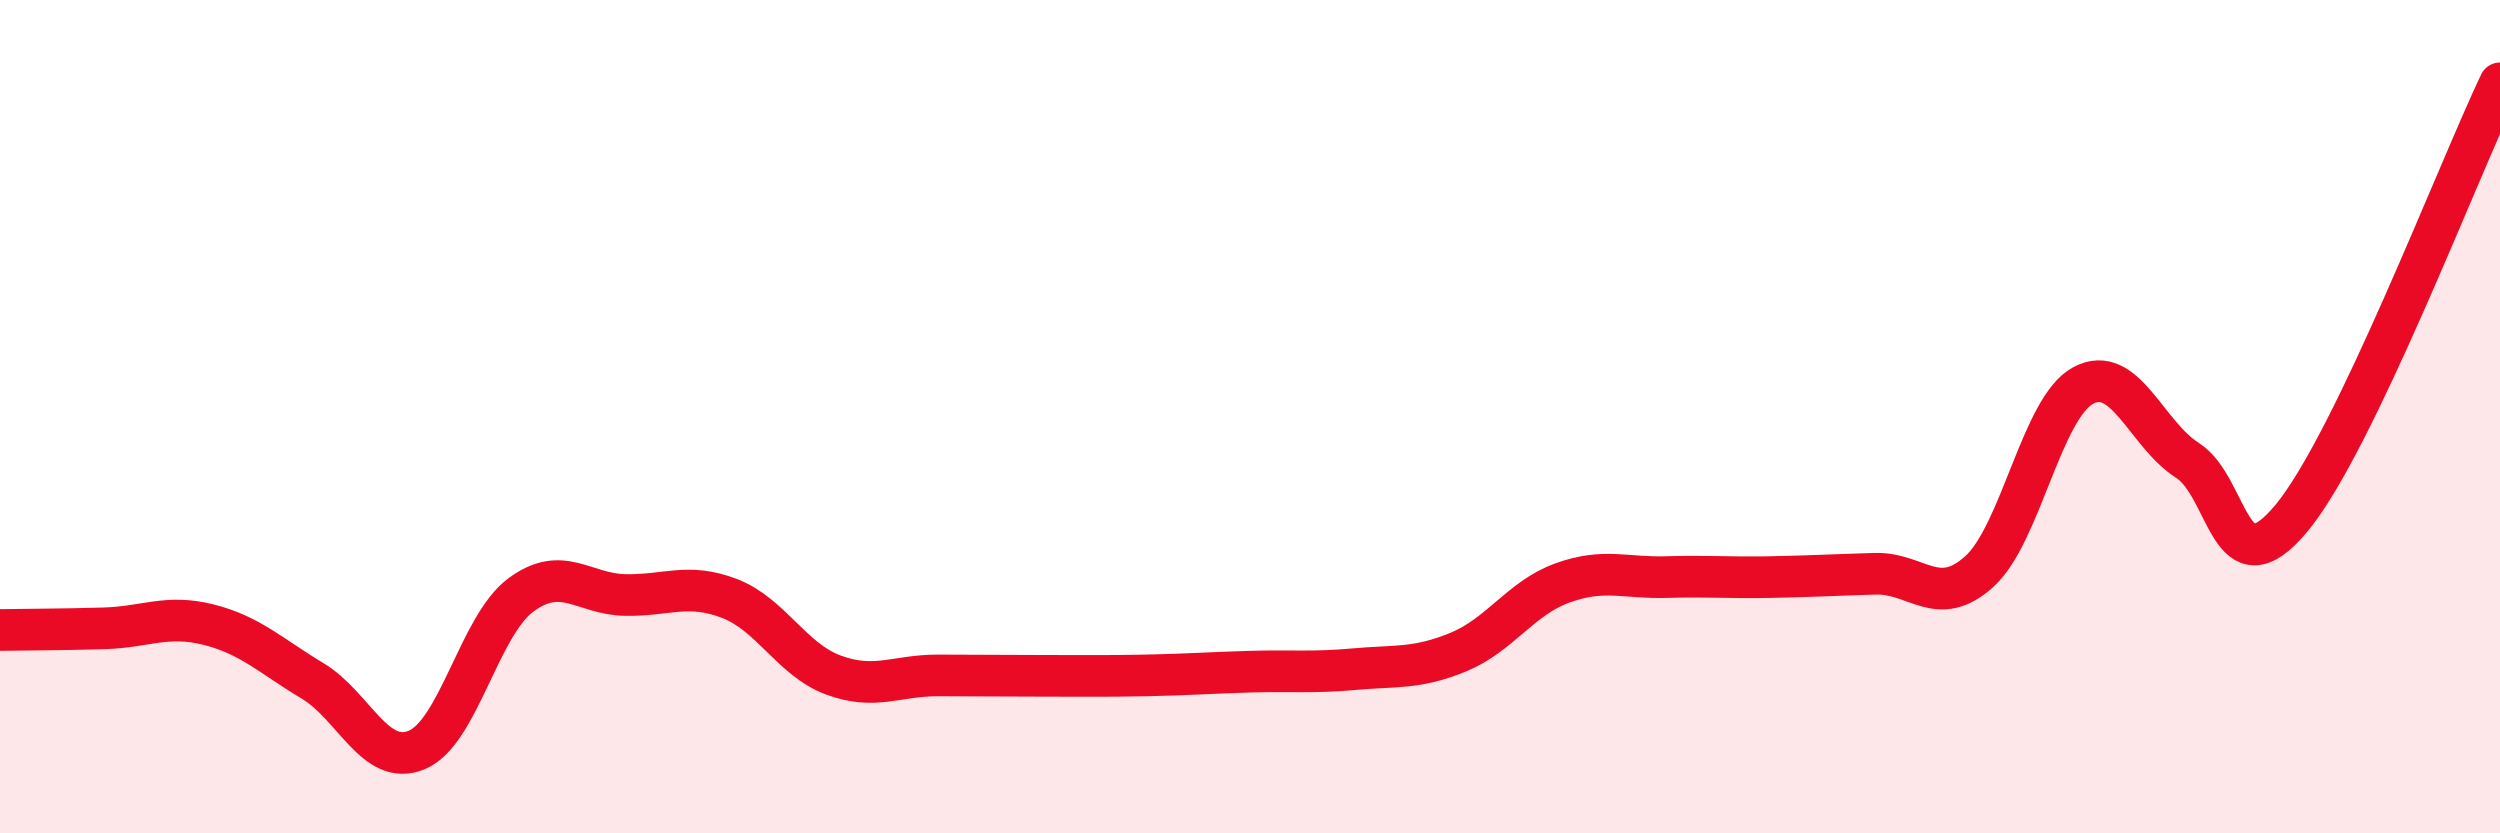
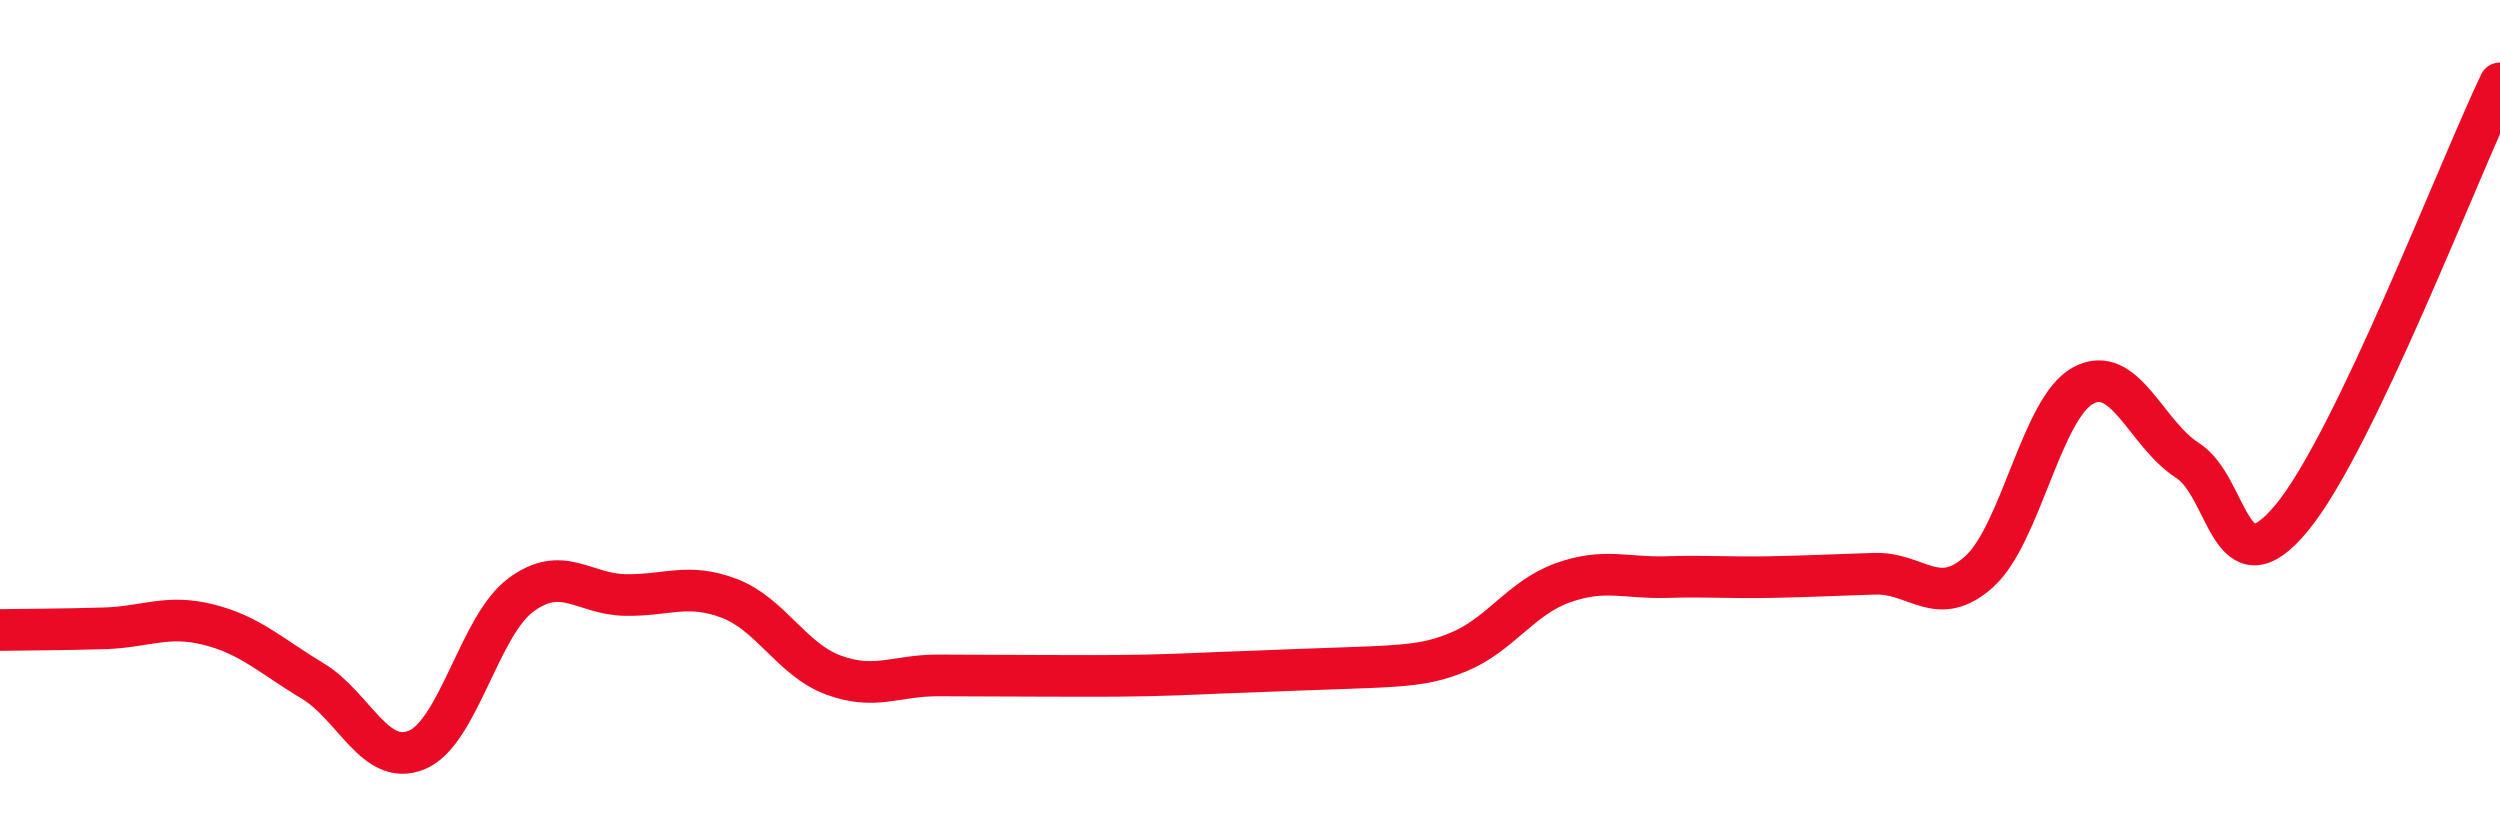
<svg xmlns="http://www.w3.org/2000/svg" width="60" height="20" viewBox="0 0 60 20">
-   <path d="M 0,15.12 C 0.5,15.11 1.5,15.11 2.5,15.08 C 3.5,15.05 4,14.74 5,14.99 C 6,15.24 6.5,15.74 7.5,16.34 C 8.5,16.94 9,18.41 10,18 C 11,17.59 11.5,15.02 12.5,14.28 C 13.5,13.54 14,14.26 15,14.28 C 16,14.3 16.5,13.98 17.5,14.36 C 18.5,14.74 19,15.83 20,16.2 C 21,16.57 21.5,16.21 22.5,16.21 C 23.5,16.21 24,16.22 25,16.22 C 26,16.22 26.5,16.23 27.5,16.21 C 28.5,16.19 29,16.15 30,16.12 C 31,16.09 31.5,16.15 32.5,16.06 C 33.5,15.97 34,16.06 35,15.65 C 36,15.24 36.5,14.35 37.5,13.99 C 38.5,13.63 39,13.88 40,13.85 C 41,13.82 41.5,13.87 42.5,13.85 C 43.5,13.83 44,13.8 45,13.77 C 46,13.74 46.5,14.62 47.5,13.72 C 48.5,12.82 49,9.78 50,9.25 C 51,8.72 51.5,10.41 52.5,11.05 C 53.5,11.69 53.5,14.24 55,12.43 C 56.5,10.62 59,4.09 60,2L60 20L0 20Z" fill="#EB0A25" opacity="0.1" stroke-linecap="round" stroke-linejoin="round" />
-   <path d="M 0,15.12 C 0.5,15.11 1.5,15.11 2.5,15.08 C 3.5,15.05 4,14.74 5,14.99 C 6,15.24 6.5,15.74 7.5,16.34 C 8.5,16.94 9,18.41 10,18 C 11,17.59 11.5,15.02 12.5,14.28 C 13.5,13.54 14,14.26 15,14.28 C 16,14.3 16.5,13.98 17.5,14.36 C 18.5,14.74 19,15.83 20,16.2 C 21,16.57 21.5,16.21 22.5,16.21 C 23.5,16.21 24,16.22 25,16.22 C 26,16.22 26.5,16.23 27.5,16.21 C 28.5,16.19 29,16.15 30,16.12 C 31,16.09 31.5,16.15 32.5,16.06 C 33.5,15.97 34,16.06 35,15.65 C 36,15.24 36.5,14.35 37.5,13.99 C 38.5,13.63 39,13.88 40,13.85 C 41,13.82 41.5,13.87 42.5,13.85 C 43.5,13.83 44,13.8 45,13.77 C 46,13.74 46.5,14.62 47.5,13.72 C 48.5,12.82 49,9.78 50,9.25 C 51,8.72 51.5,10.41 52.5,11.05 C 53.5,11.69 53.5,14.24 55,12.43 C 56.5,10.62 59,4.09 60,2" stroke="#EB0A25" stroke-width="1" fill="none" stroke-linecap="round" stroke-linejoin="round" />
+   <path d="M 0,15.12 C 0.5,15.11 1.5,15.11 2.5,15.08 C 3.5,15.05 4,14.74 5,14.99 C 6,15.24 6.5,15.74 7.5,16.34 C 8.5,16.94 9,18.41 10,18 C 11,17.59 11.5,15.02 12.5,14.28 C 13.5,13.54 14,14.26 15,14.28 C 16,14.3 16.5,13.98 17.5,14.36 C 18.5,14.74 19,15.83 20,16.2 C 21,16.57 21.5,16.21 22.5,16.21 C 23.5,16.21 24,16.22 25,16.22 C 26,16.22 26.5,16.23 27.5,16.21 C 28.5,16.19 29,16.15 30,16.12 C 33.5,15.97 34,16.06 35,15.65 C 36,15.24 36.5,14.35 37.5,13.99 C 38.5,13.63 39,13.88 40,13.85 C 41,13.82 41.5,13.87 42.5,13.85 C 43.5,13.83 44,13.8 45,13.77 C 46,13.74 46.5,14.62 47.5,13.72 C 48.5,12.82 49,9.78 50,9.25 C 51,8.72 51.5,10.41 52.5,11.05 C 53.5,11.69 53.5,14.24 55,12.43 C 56.5,10.62 59,4.09 60,2" stroke="#EB0A25" stroke-width="1" fill="none" stroke-linecap="round" stroke-linejoin="round" />
</svg>